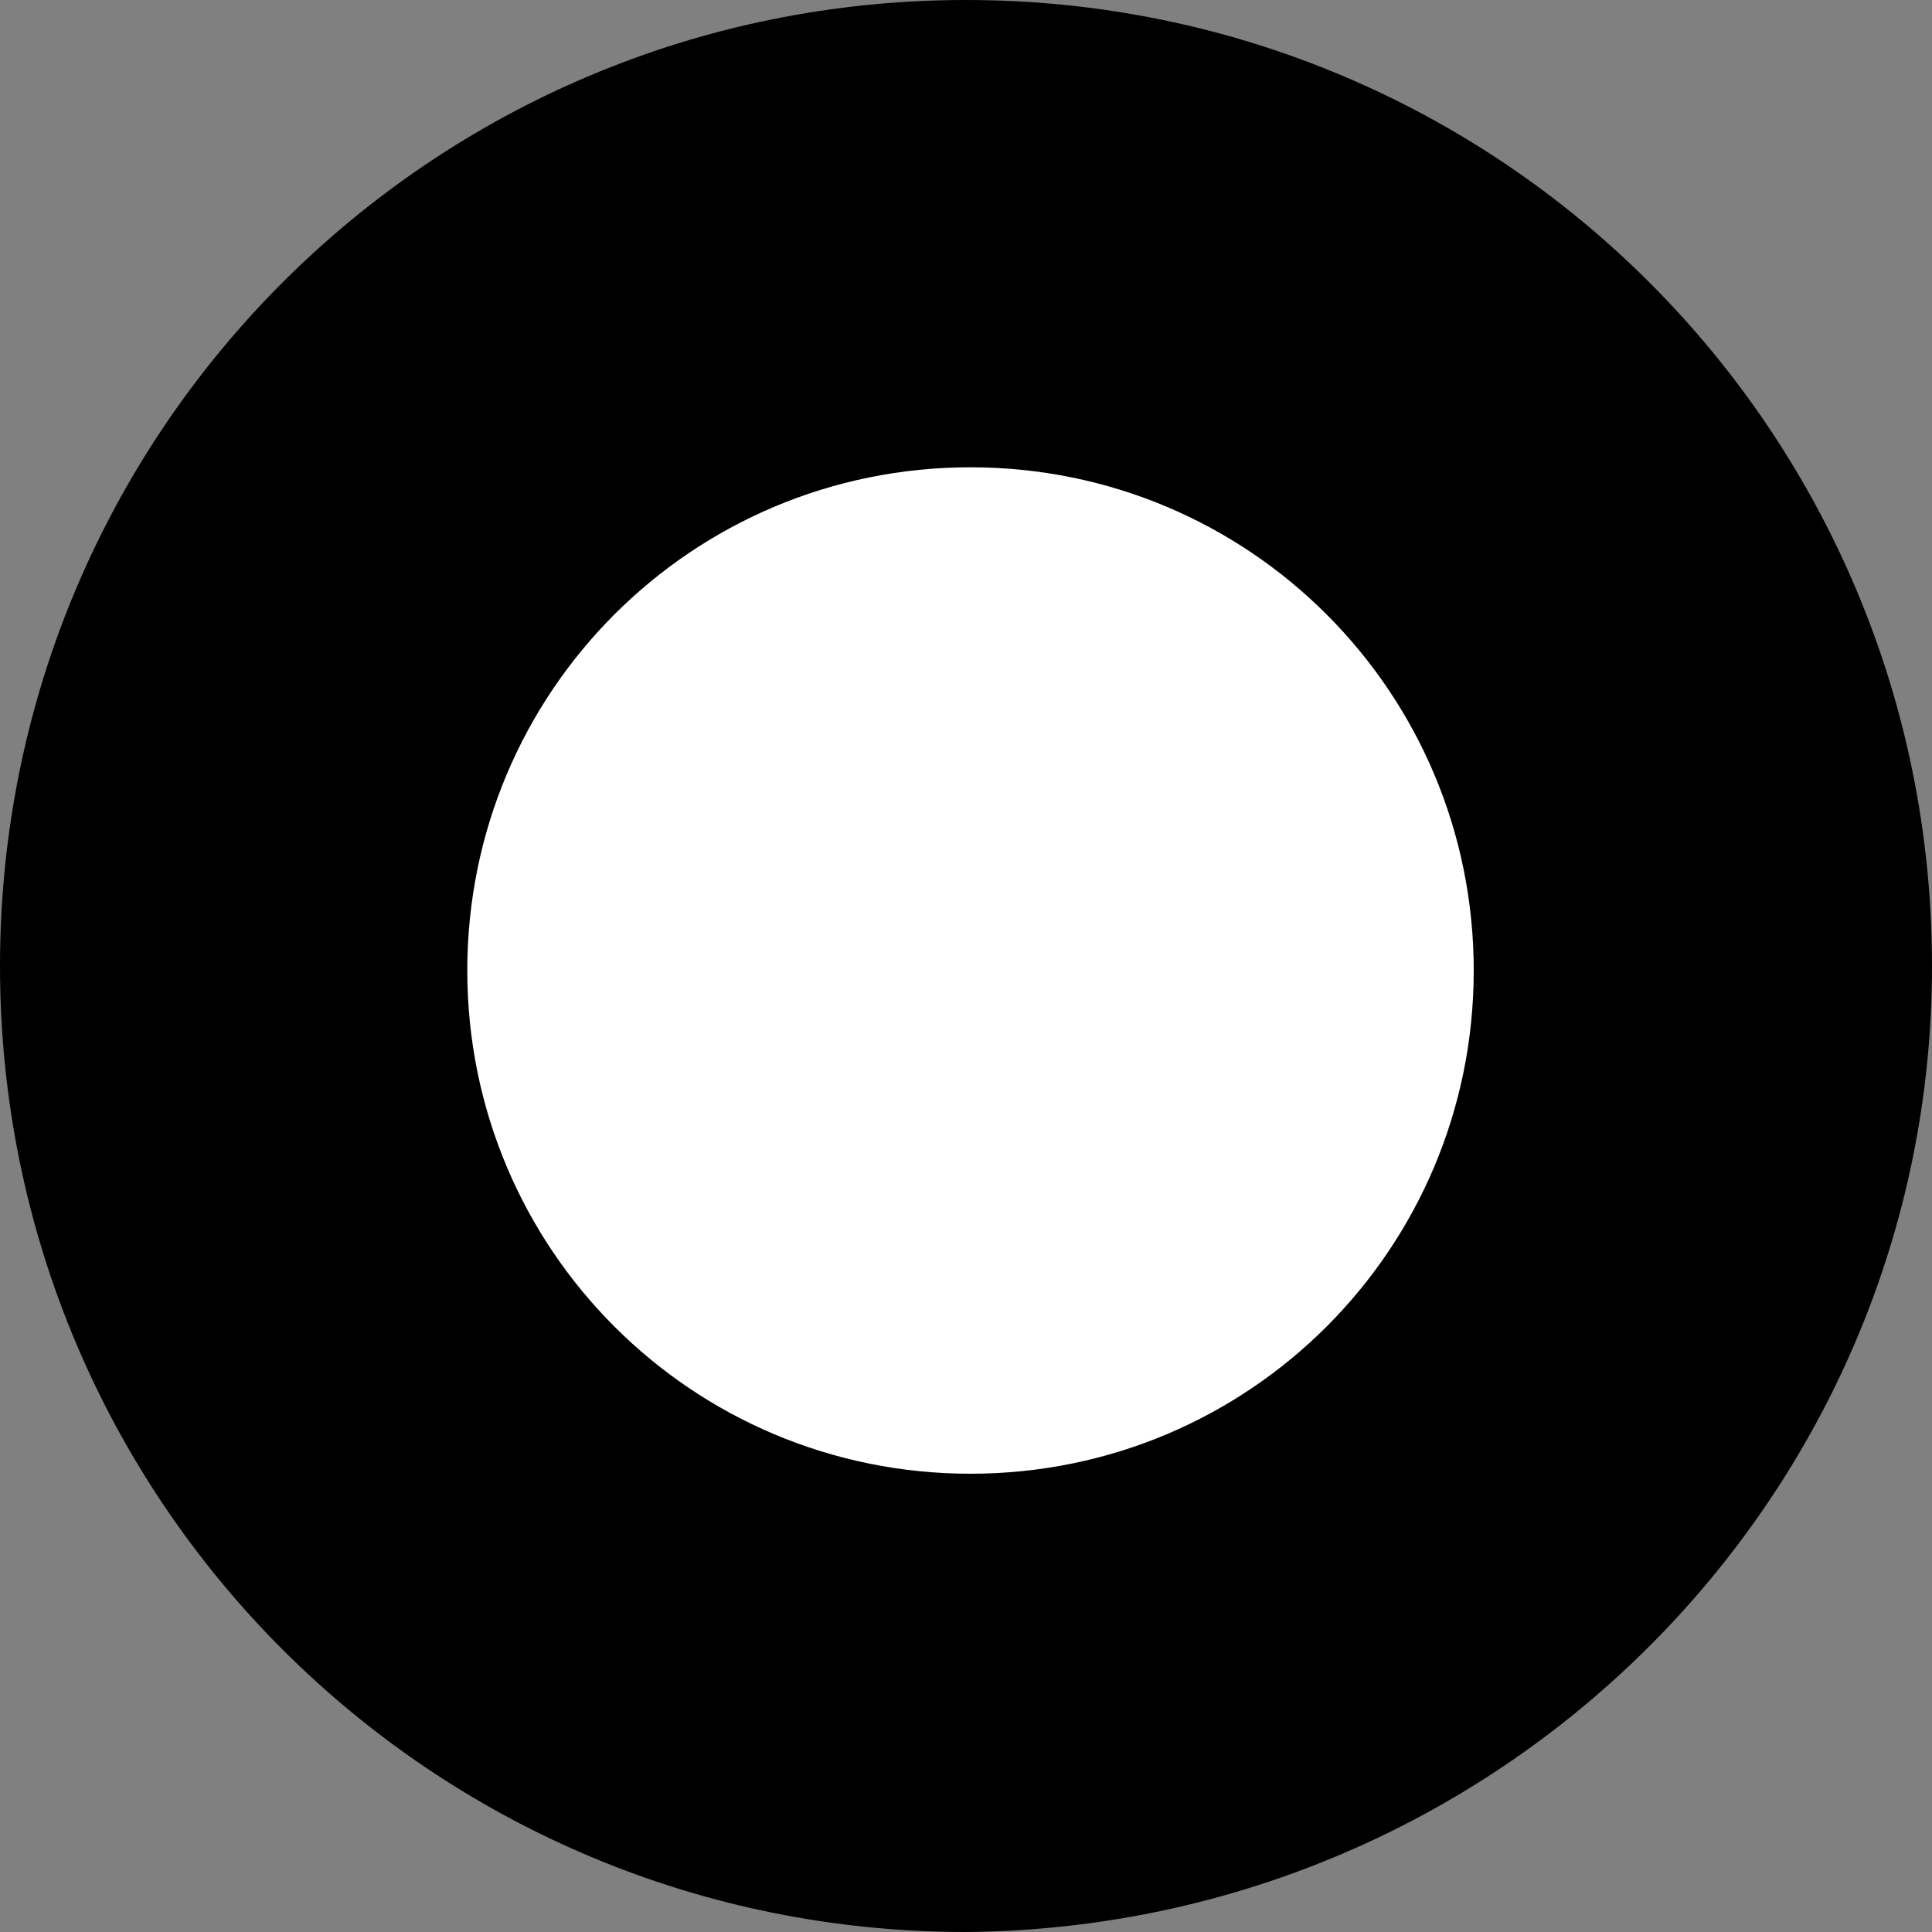
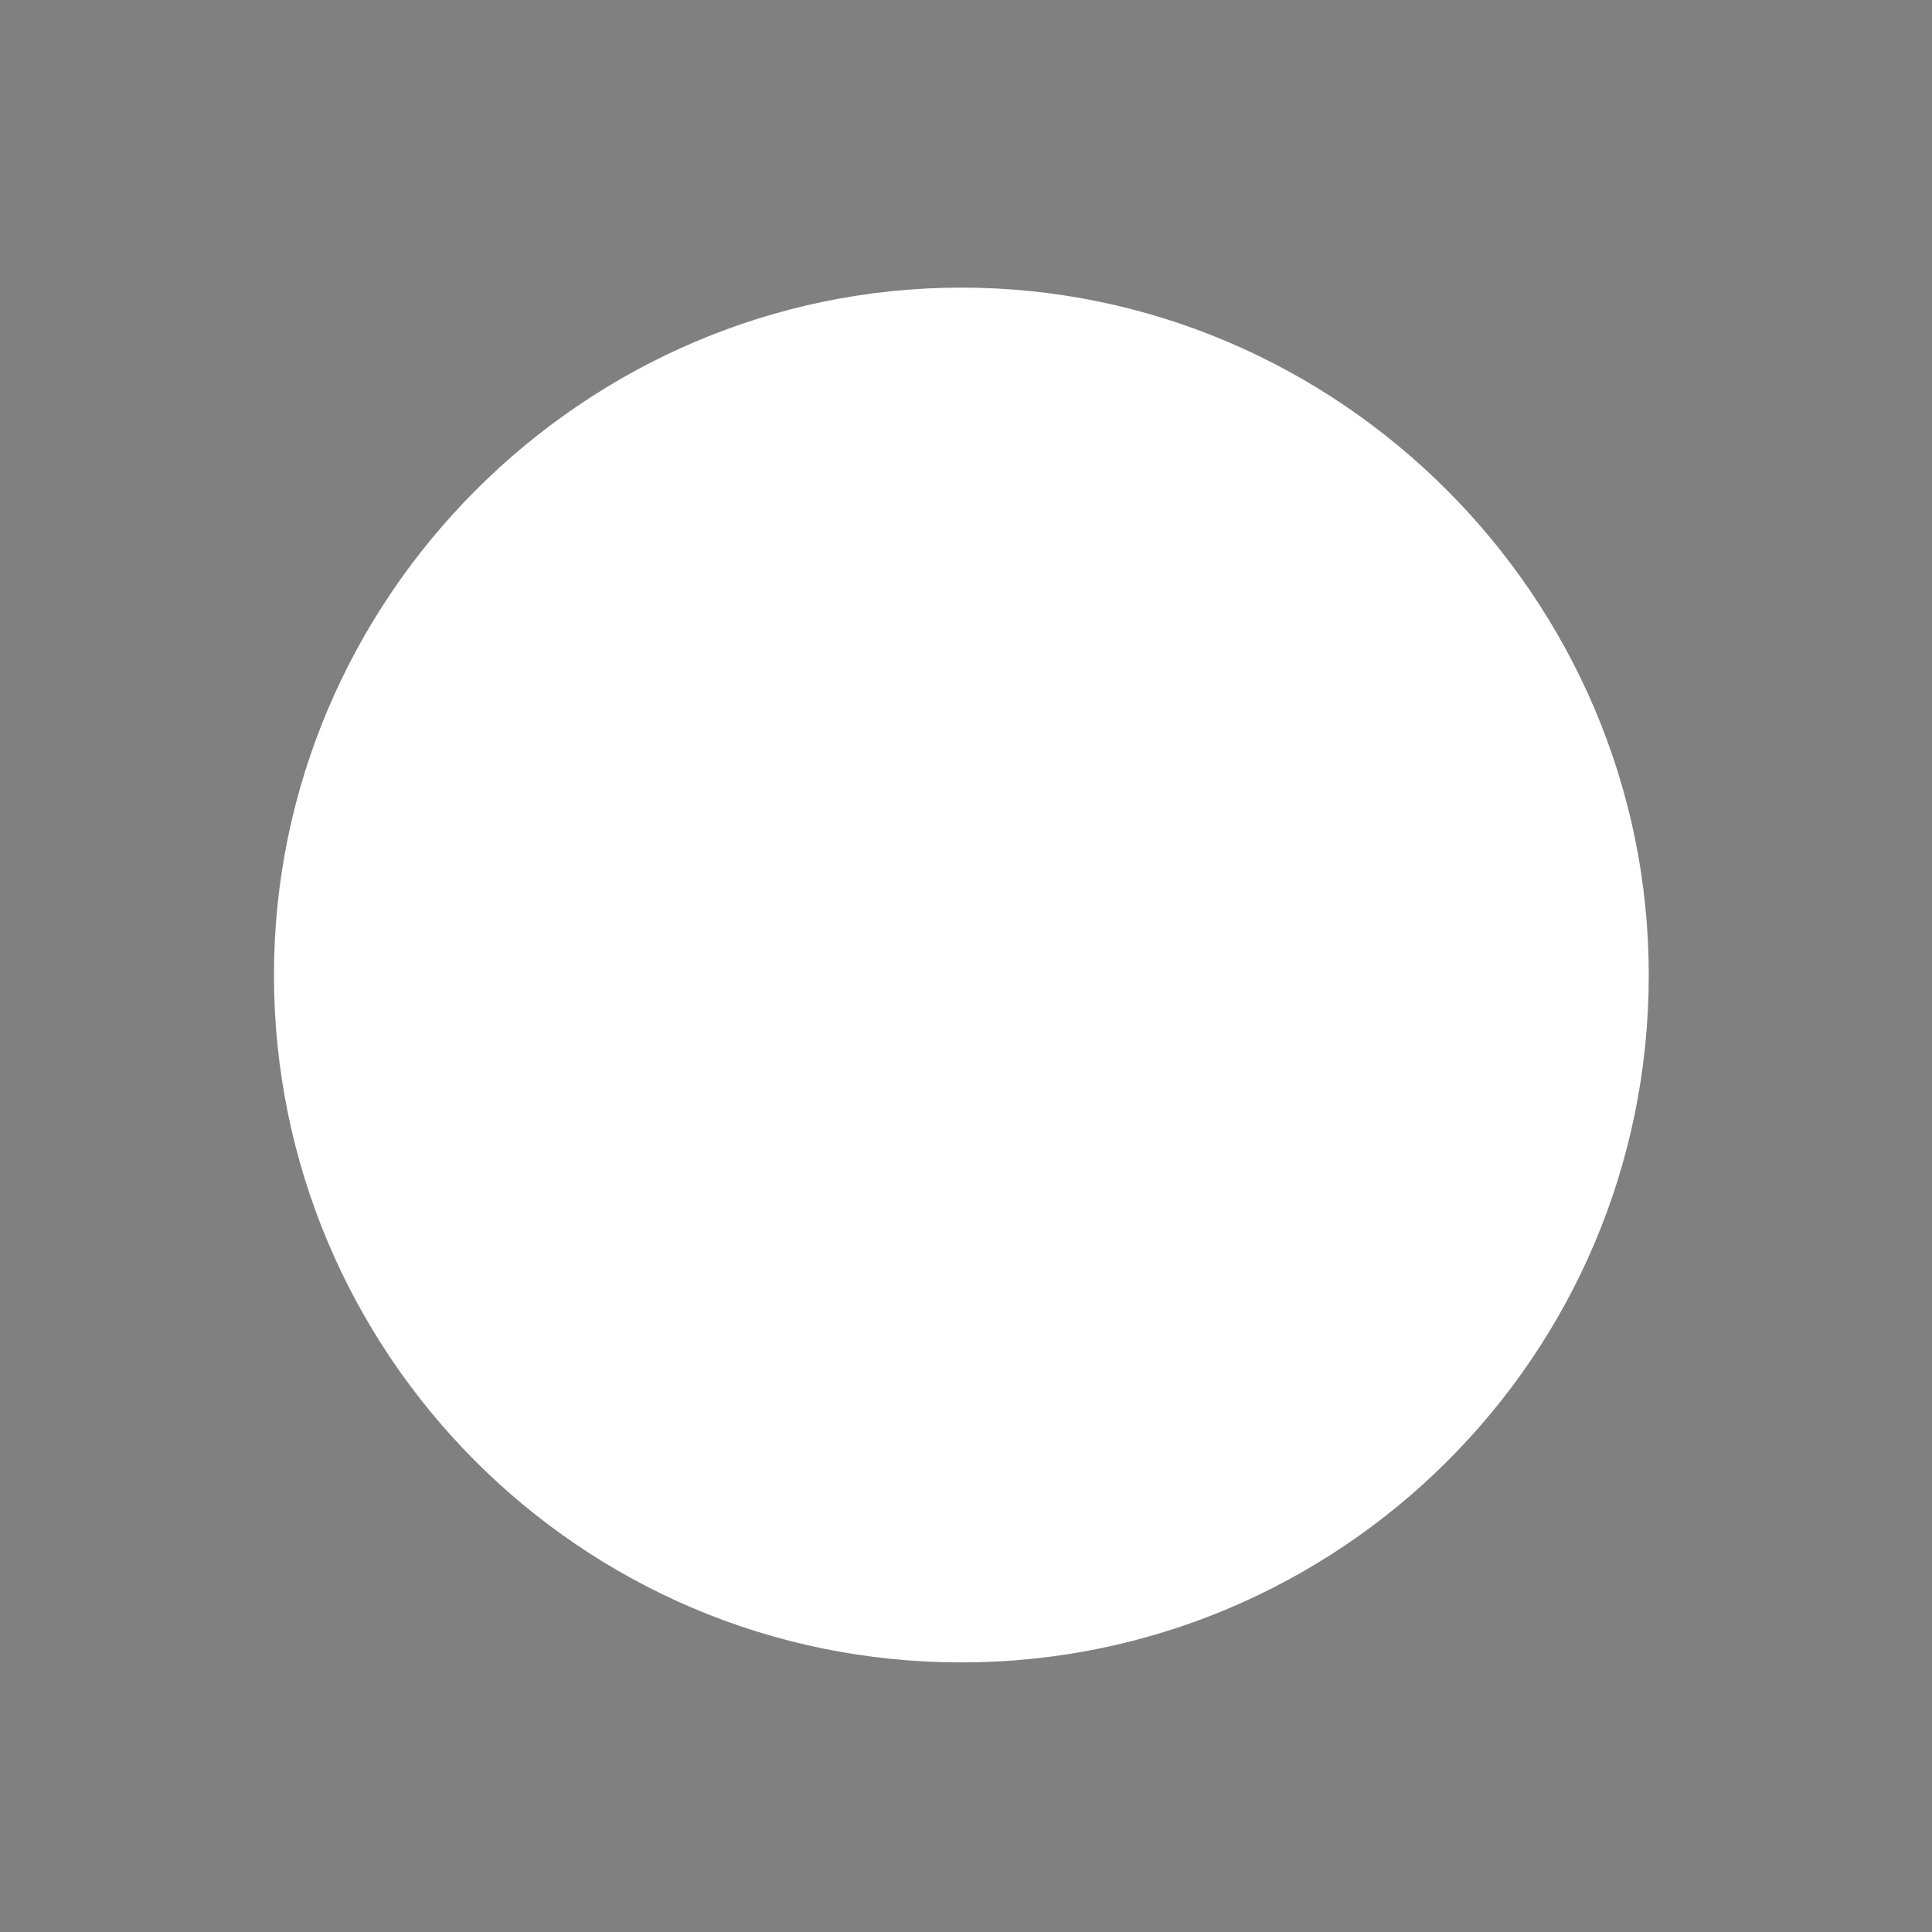
<svg xmlns="http://www.w3.org/2000/svg" width="15" height="15" viewBox="0 0 15 15" fill="none">
  <rect x="0" y="0" width="15" height="15" fill="#808080" stroke="none" />
  <g id="Group 40019">
    <path id="Vector" d="M12.801 7.57C12.801 10.535 10.394 12.907 7.464 12.907C4.499 12.907 2.127 10.5 2.127 7.57C2.127 4.64 4.534 2.233 7.464 2.233C10.394 2.233 12.801 4.64 12.801 7.57Z" fill="white" />
    <g id="Group">
-       <path id="Vector_2" d="M15 7.5C15 3.349 11.651 0 7.5 0C3.349 0 0 3.349 0 7.5C0 11.651 3.349 15 7.5 15C11.651 14.965 15 11.616 15 7.5ZM11.442 7.535C11.442 9.698 9.698 11.442 7.535 11.442C5.372 11.442 3.628 9.698 3.628 7.535C3.628 5.372 5.372 3.628 7.535 3.628C9.698 3.628 11.442 5.372 11.442 7.535Z" fill="black" />
-     </g>
+       </g>
  </g>
</svg>